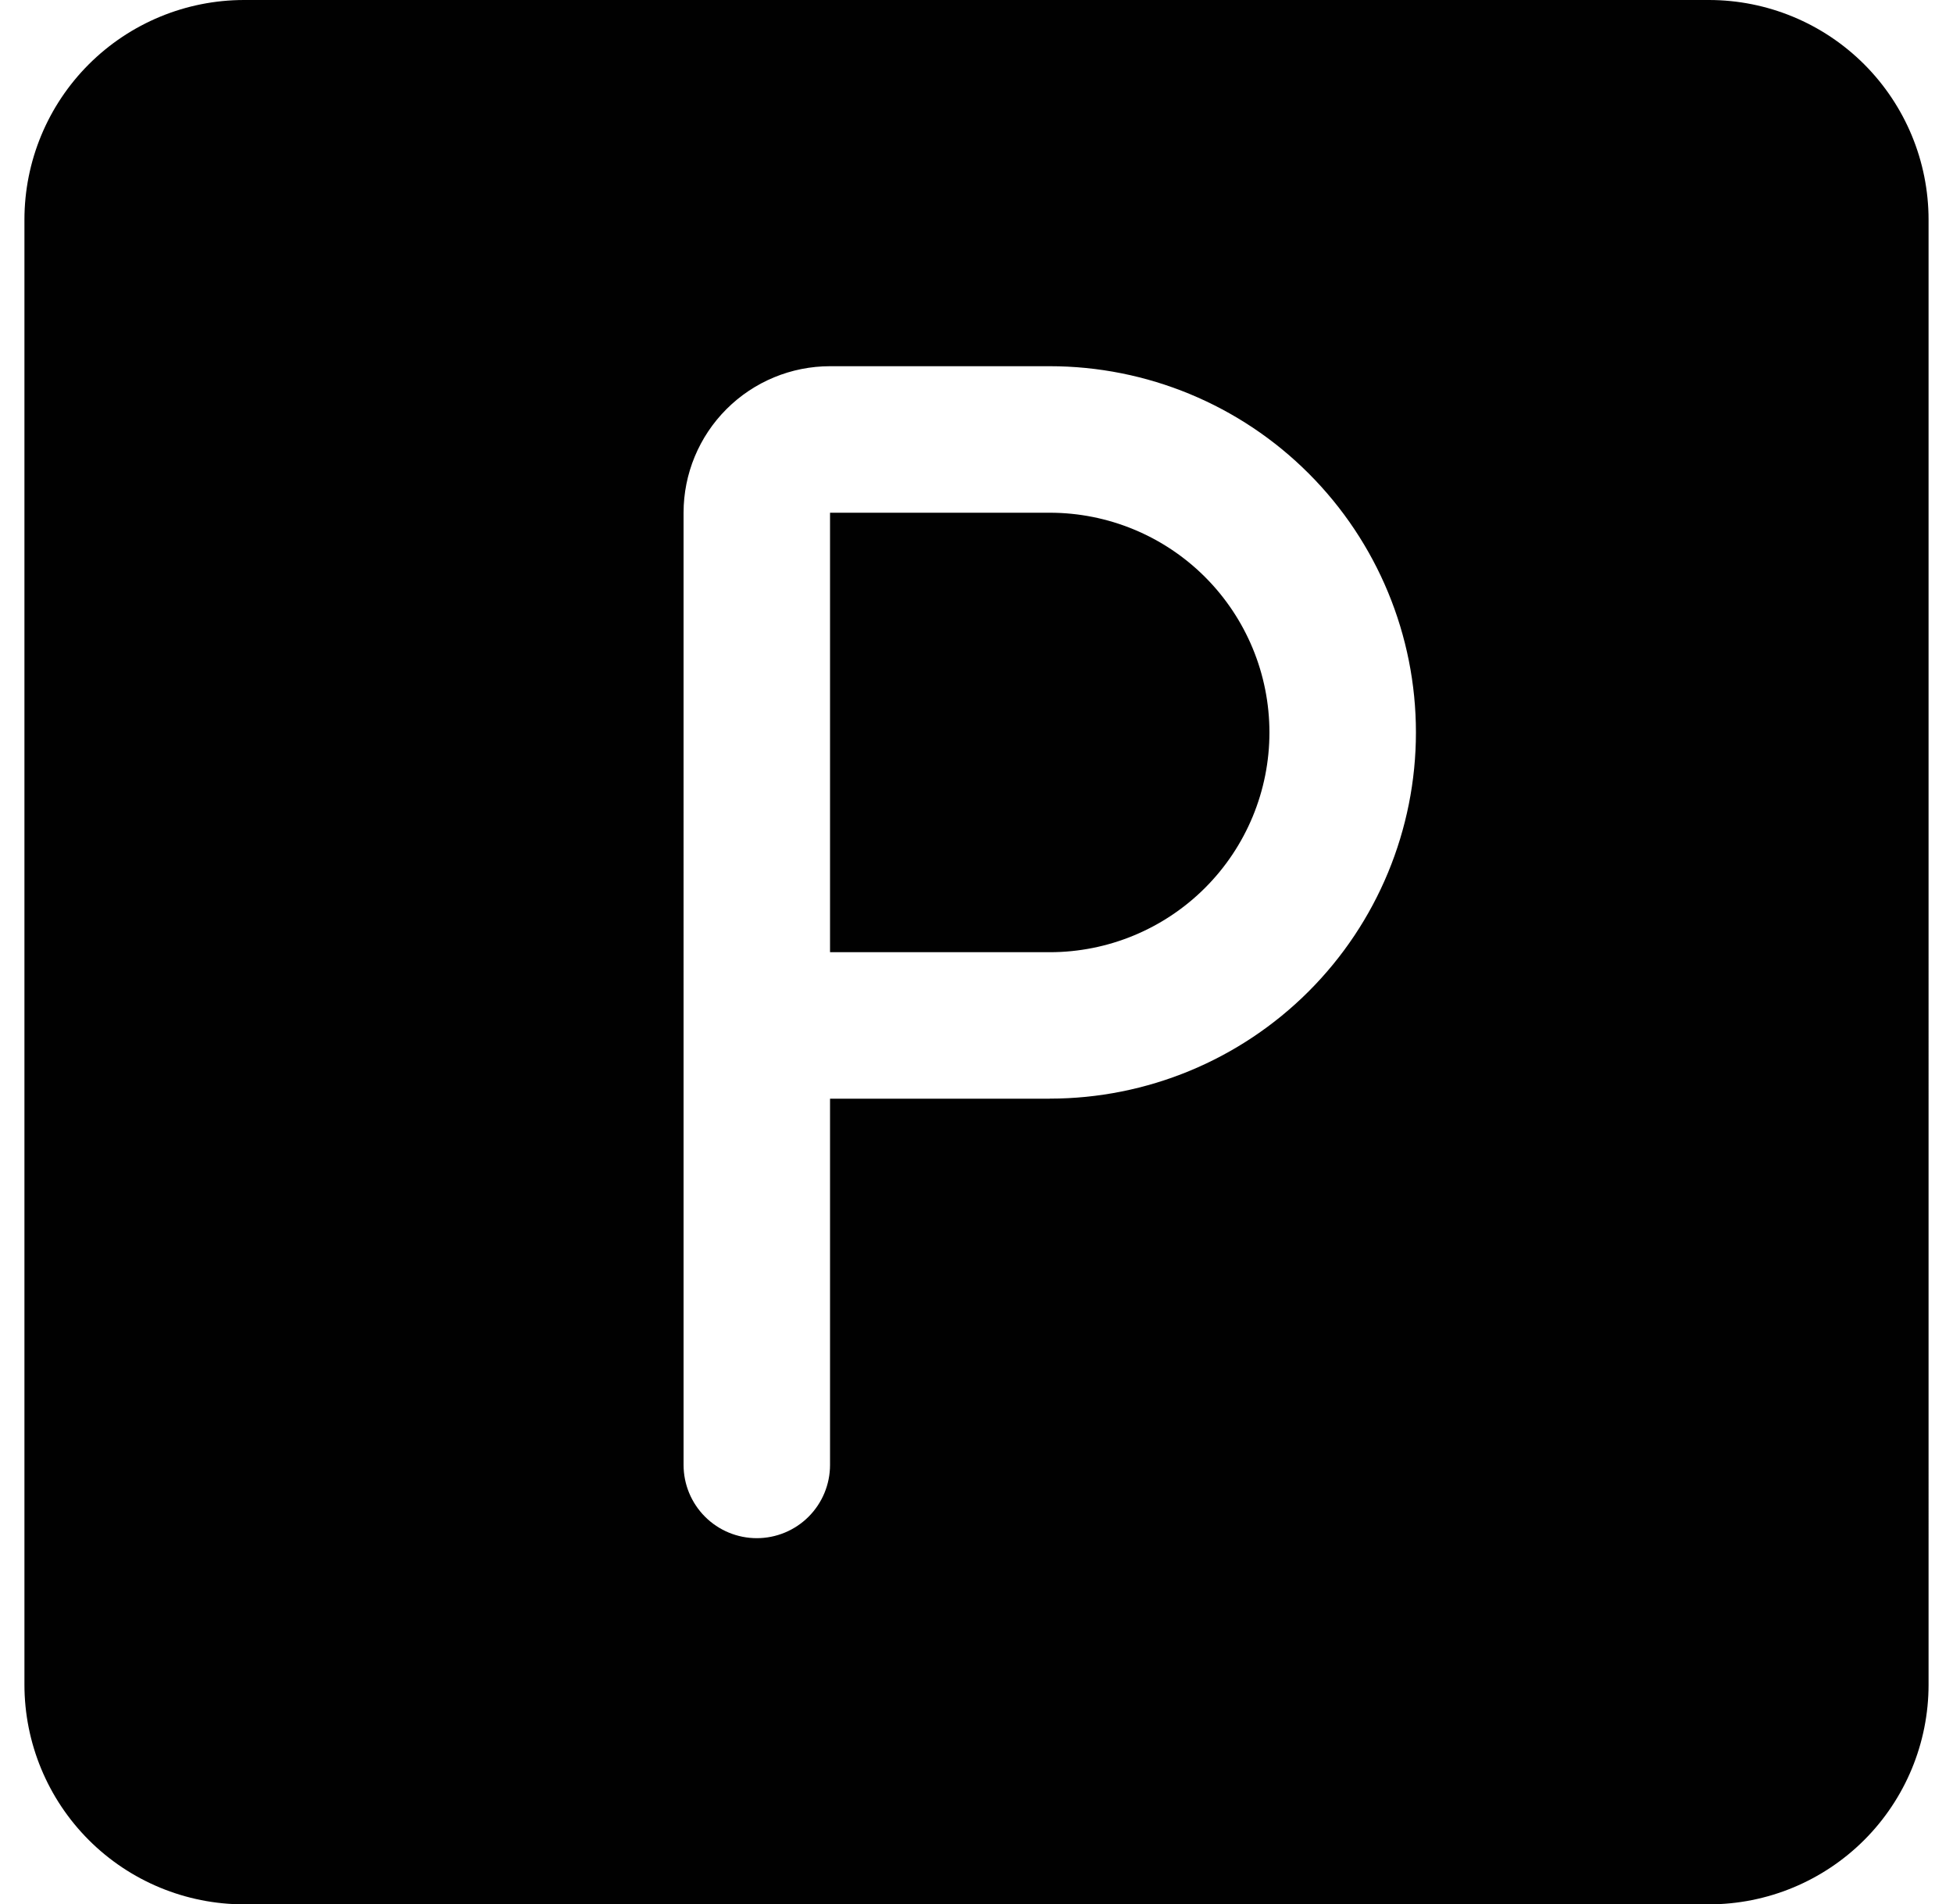
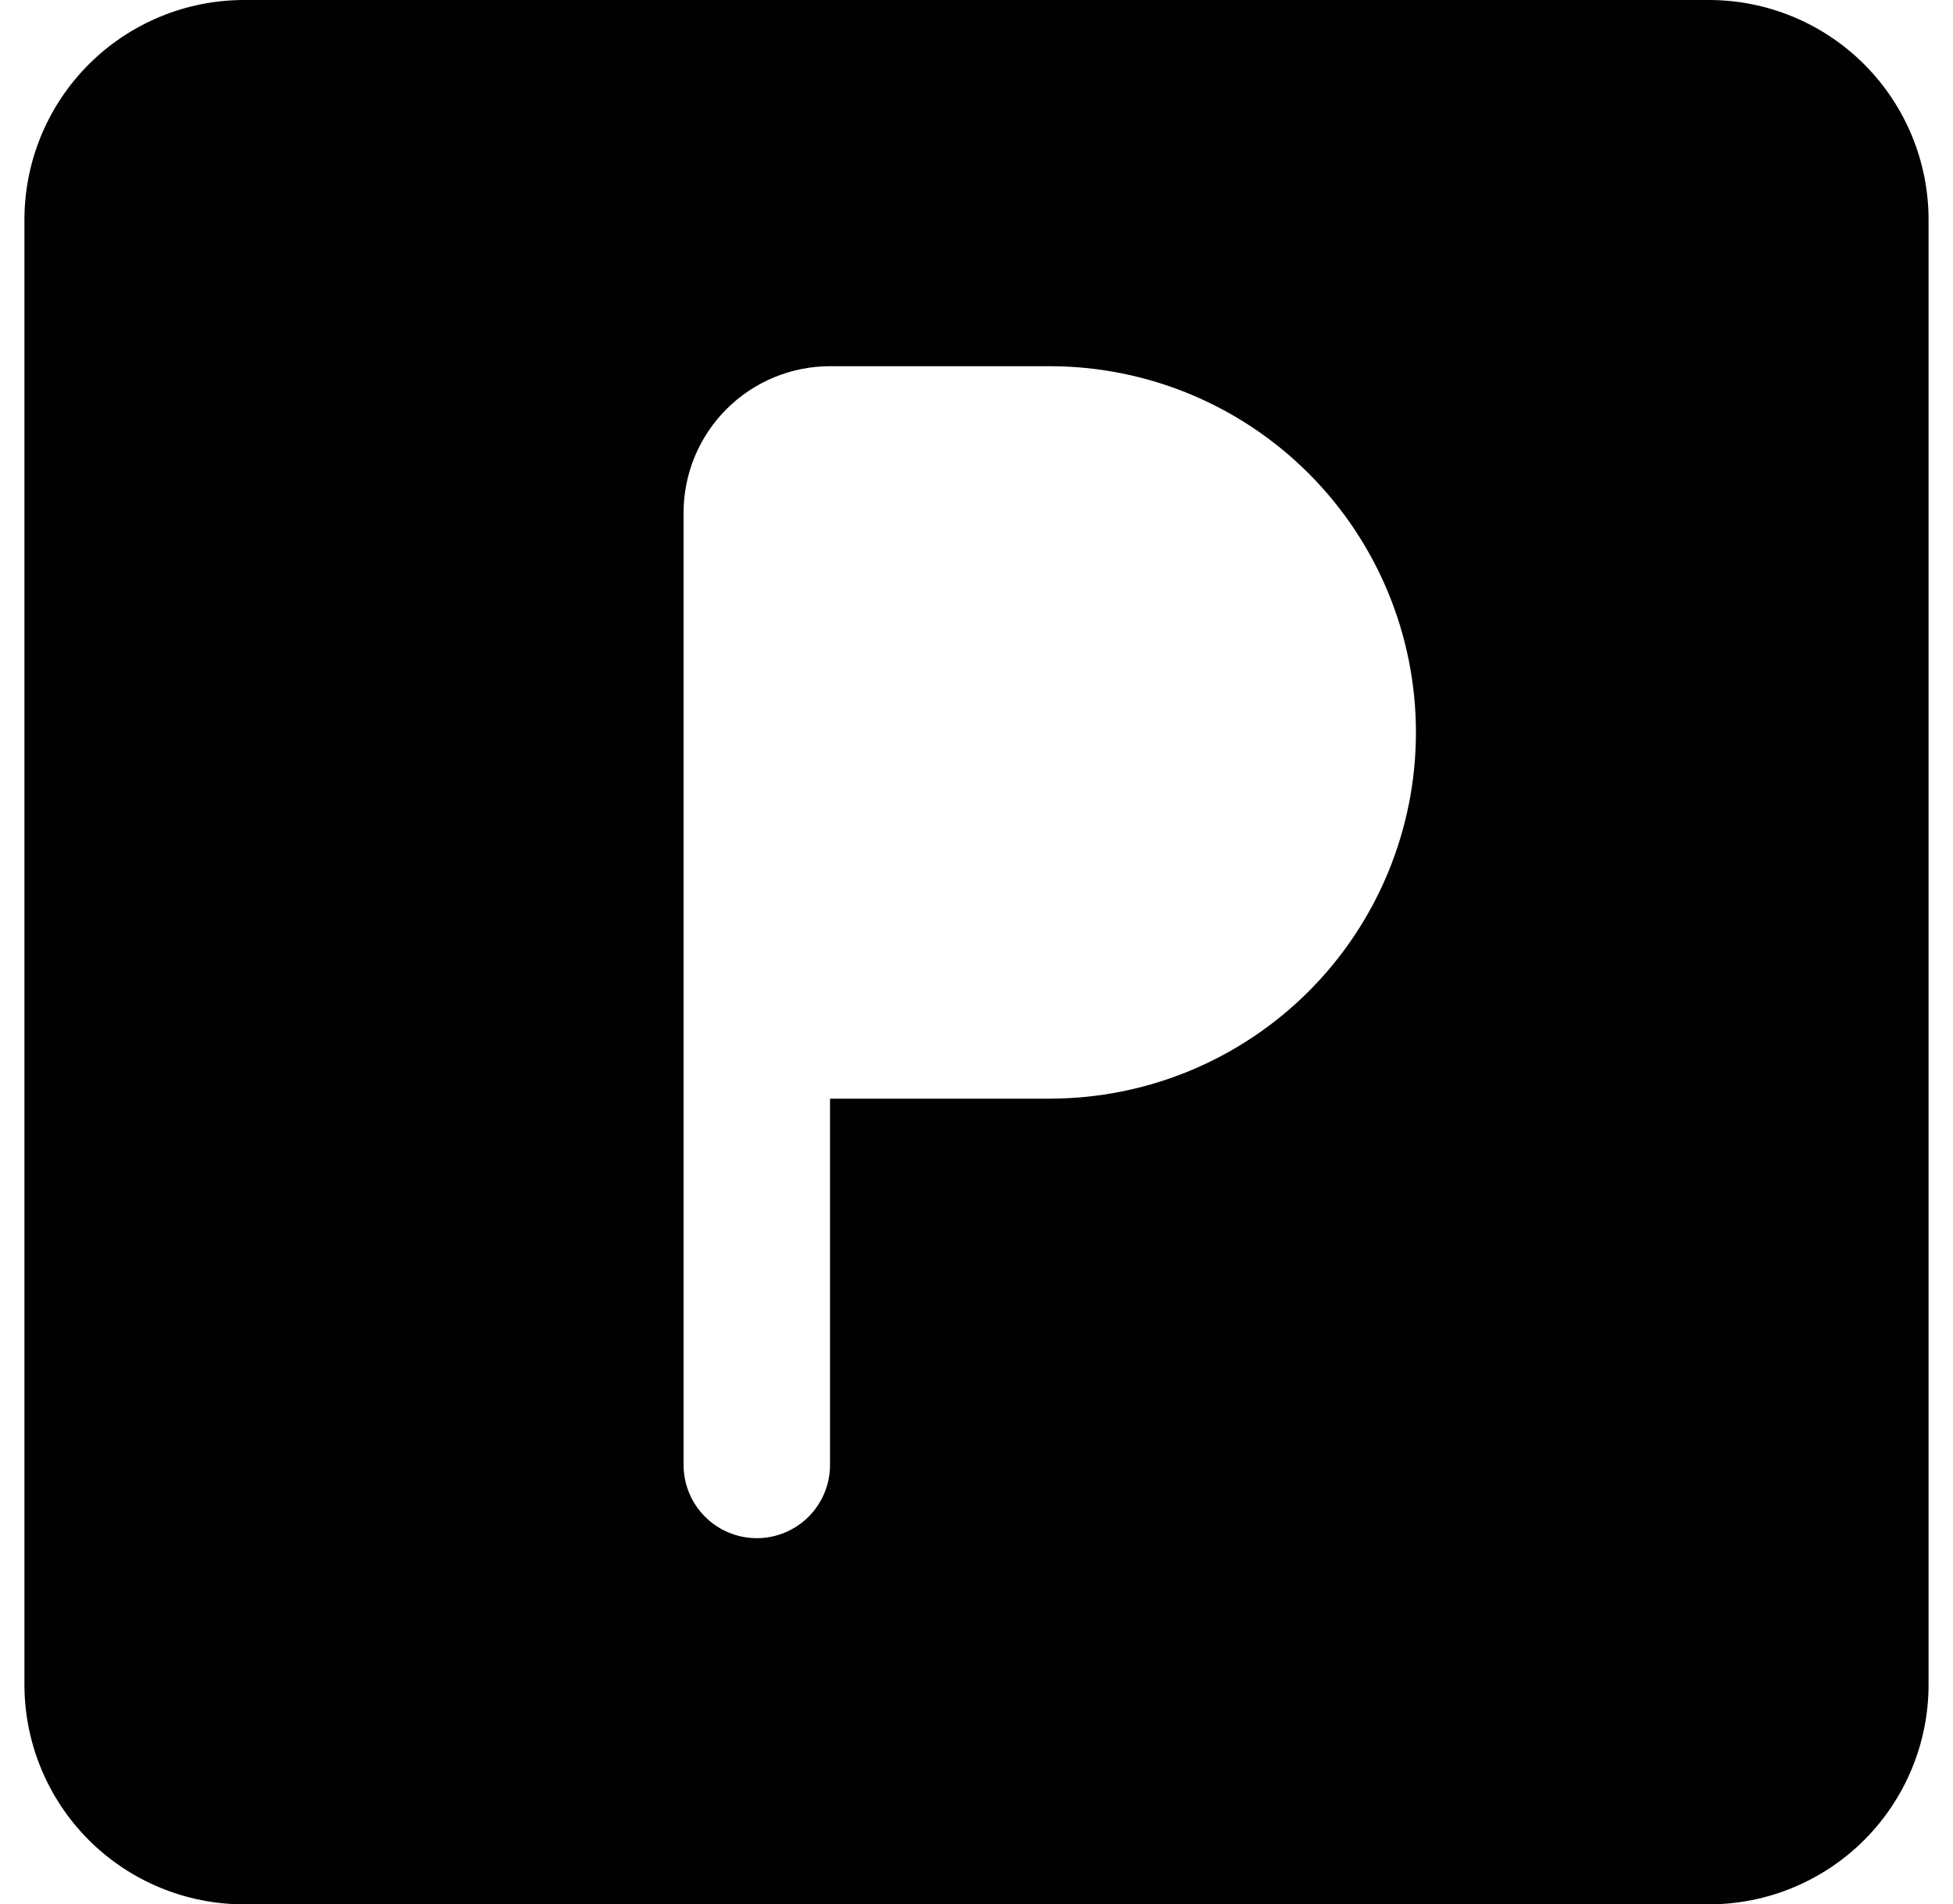
<svg xmlns="http://www.w3.org/2000/svg" id="Layer_1" version="1.1" viewBox="0 0 59.71 58.217">
  <defs>
    <style>
      .st0 {
        fill: #010101;
      }
    </style>
  </defs>
-   <path class="st0" d="M32.094,15.674h-6.717v13.435h6.717c1.782,0,3.49-.708,4.75-1.968s1.967-2.968,1.967-4.75-.708-3.49-1.967-4.75c-1.26-1.26-2.968-1.967-4.75-1.967Z" />
  <path class="st0" d="M52.246,0H7.464c-1.782,0-3.49.708-4.75,1.967-1.26,1.26-1.967,2.968-1.967,4.75v44.782c0,1.782.708,3.49,1.967,4.75,1.26,1.26,2.968,1.967,4.75,1.967h44.782c1.782,0,3.49-.708,4.75-1.967,1.26-1.26,1.967-2.968,1.967-4.75V6.717c0-1.782-.708-3.49-1.967-4.75-1.26-1.26-2.968-1.967-4.75-1.967ZM32.094,33.587h-6.717v11.196c0,.594-.236,1.163-.656,1.583-.42.42-.989.656-1.583.656s-1.163-.236-1.583-.656-.656-.989-.656-1.583V15.674c0-1.188.472-2.327,1.312-3.167s1.979-1.312,3.167-1.312h6.717c2.969,0,5.817,1.179,7.916,3.279,2.1,2.1,3.279,4.947,3.279,7.916s-1.18,5.817-3.279,7.916c-2.1,2.1-4.947,3.279-7.916,3.279v.002h0Z" />
</svg>